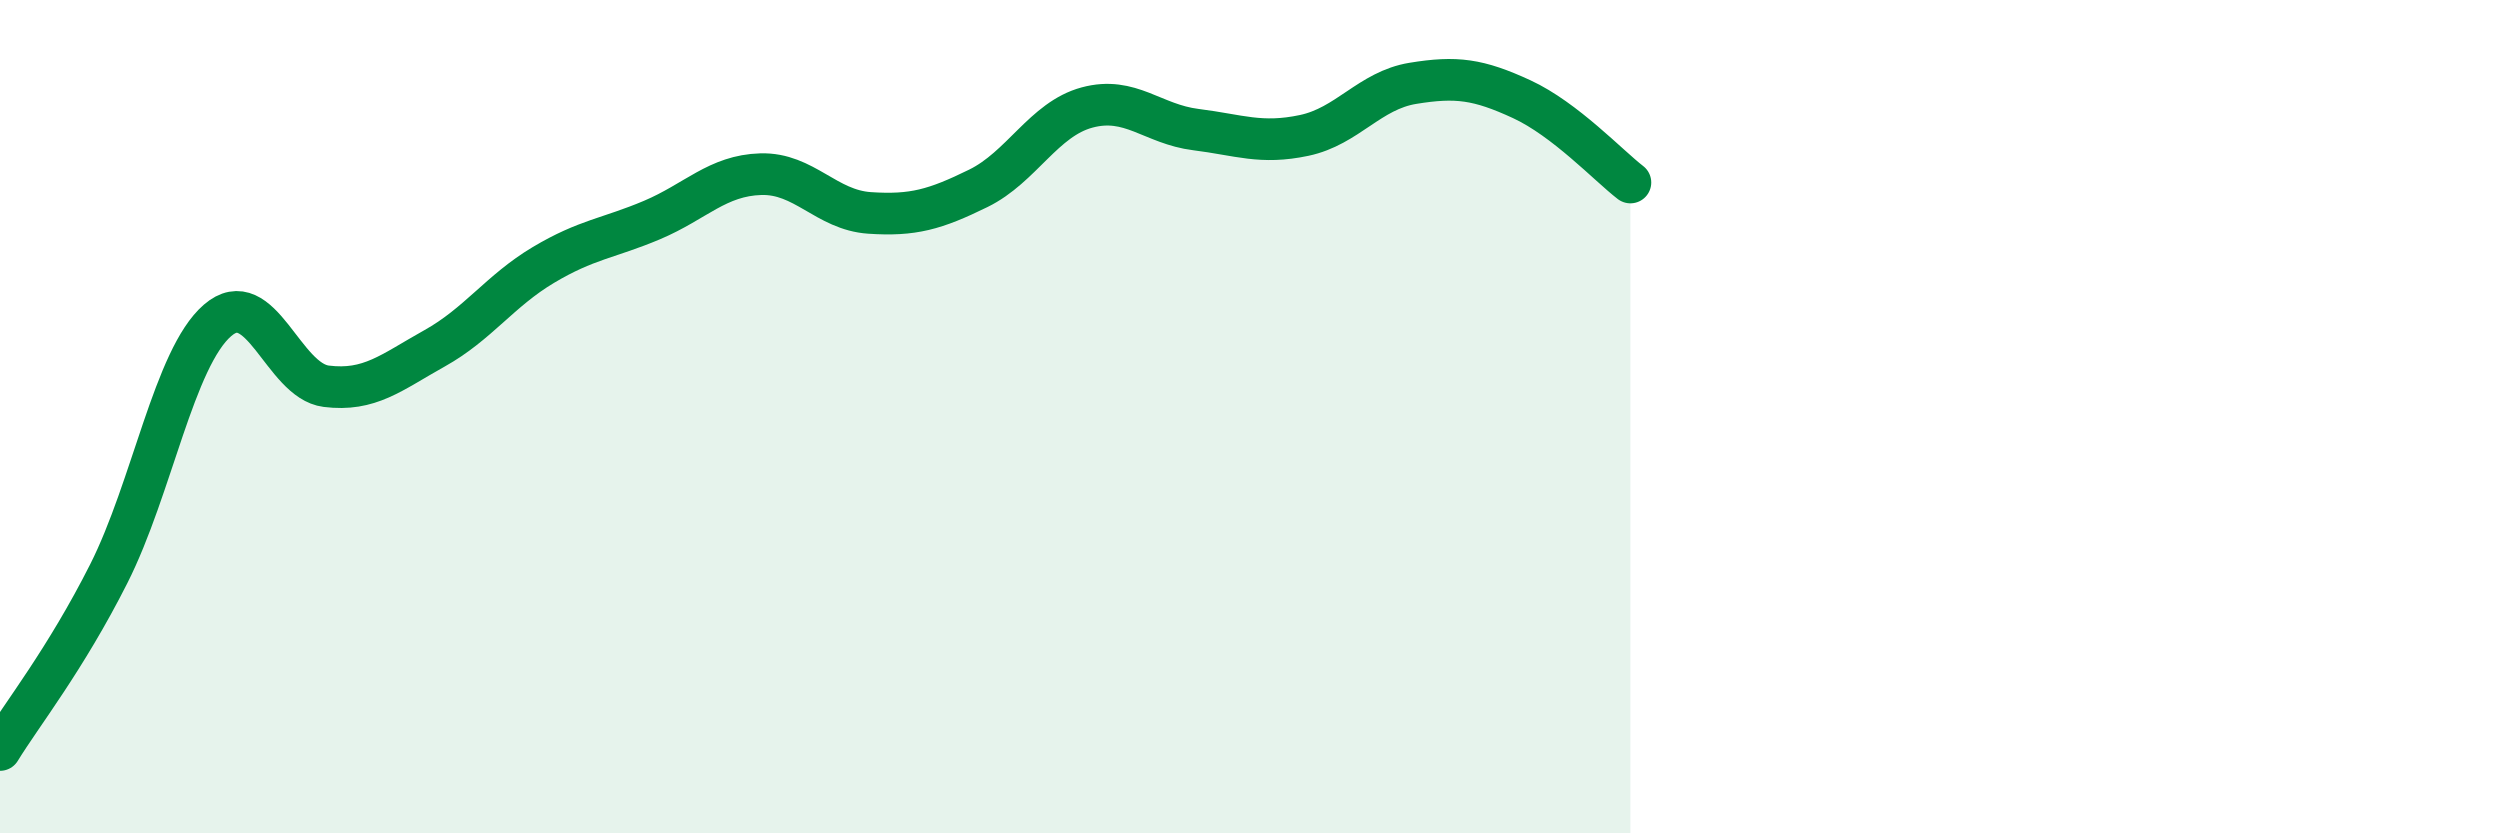
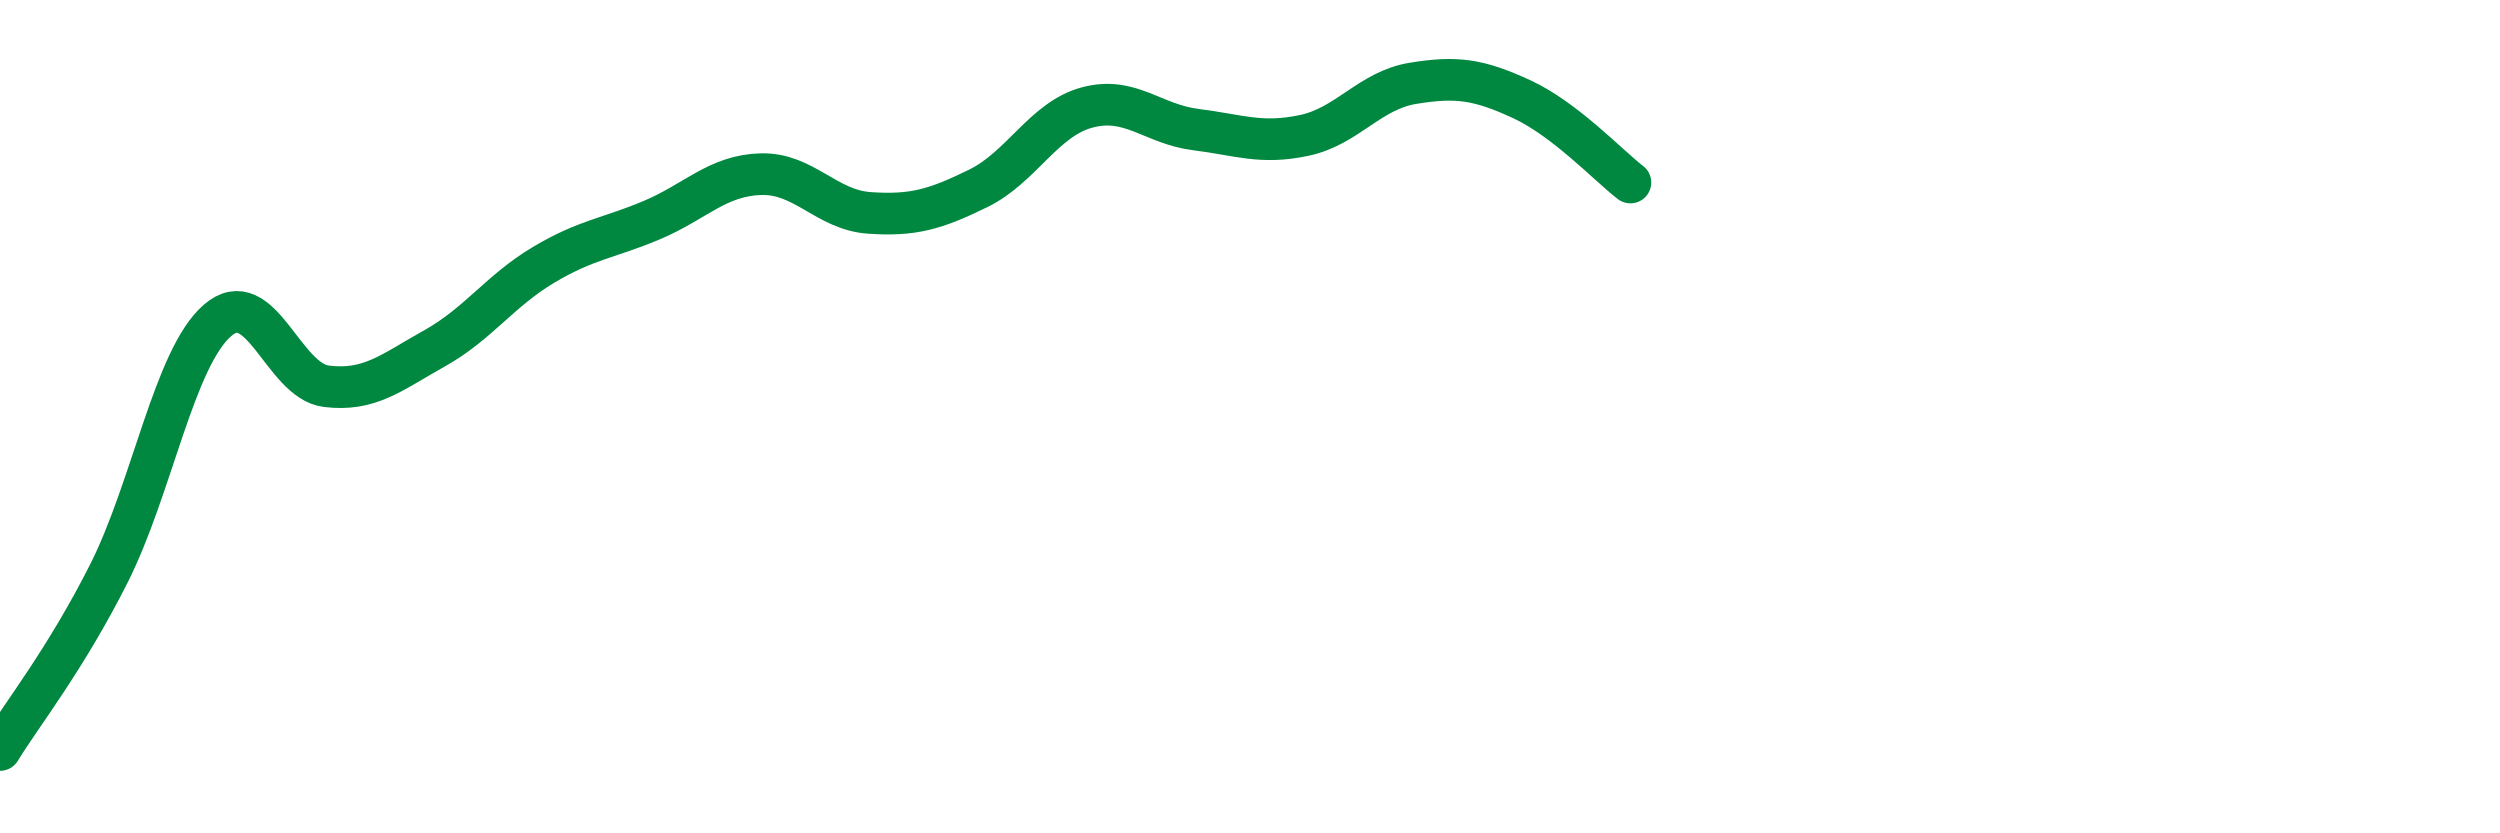
<svg xmlns="http://www.w3.org/2000/svg" width="60" height="20" viewBox="0 0 60 20">
-   <path d="M 0,18 C 0.52,17.15 1.57,15.83 2.61,13.77 C 3.65,11.71 4.18,8.59 5.22,7.69 C 6.26,6.79 6.79,9.14 7.83,9.27 C 8.87,9.4 9.39,8.94 10.43,8.36 C 11.47,7.78 12,6.98 13.04,6.36 C 14.08,5.74 14.61,5.72 15.65,5.28 C 16.69,4.84 17.22,4.21 18.26,4.18 C 19.3,4.15 19.83,5.04 20.87,5.11 C 21.91,5.18 22.44,5.03 23.48,4.52 C 24.52,4.01 25.05,2.86 26.09,2.58 C 27.13,2.3 27.66,2.98 28.7,3.11 C 29.74,3.24 30.26,3.47 31.3,3.25 C 32.34,3.03 32.87,2.17 33.91,2 C 34.95,1.83 35.48,1.9 36.52,2.38 C 37.56,2.86 38.61,3.98 39.13,4.38L39.13 20L0 20Z" fill="#008740" opacity="0.1" stroke-linecap="round" stroke-linejoin="round" />
  <path d="M 0,18 C 0.52,17.15 1.57,15.83 2.61,13.77 C 3.65,11.71 4.18,8.59 5.22,7.69 C 6.26,6.79 6.79,9.14 7.83,9.27 C 8.87,9.4 9.39,8.94 10.43,8.36 C 11.47,7.78 12,6.98 13.04,6.36 C 14.08,5.74 14.61,5.72 15.65,5.28 C 16.69,4.84 17.22,4.21 18.26,4.18 C 19.3,4.15 19.83,5.04 20.87,5.11 C 21.91,5.18 22.44,5.03 23.48,4.52 C 24.52,4.01 25.05,2.86 26.09,2.58 C 27.13,2.3 27.66,2.98 28.7,3.11 C 29.74,3.24 30.26,3.47 31.3,3.25 C 32.34,3.03 32.87,2.17 33.91,2 C 34.95,1.83 35.48,1.9 36.52,2.38 C 37.56,2.86 38.61,3.98 39.13,4.38" stroke="#008740" stroke-width="1" fill="none" stroke-linecap="round" stroke-linejoin="round" />
</svg>